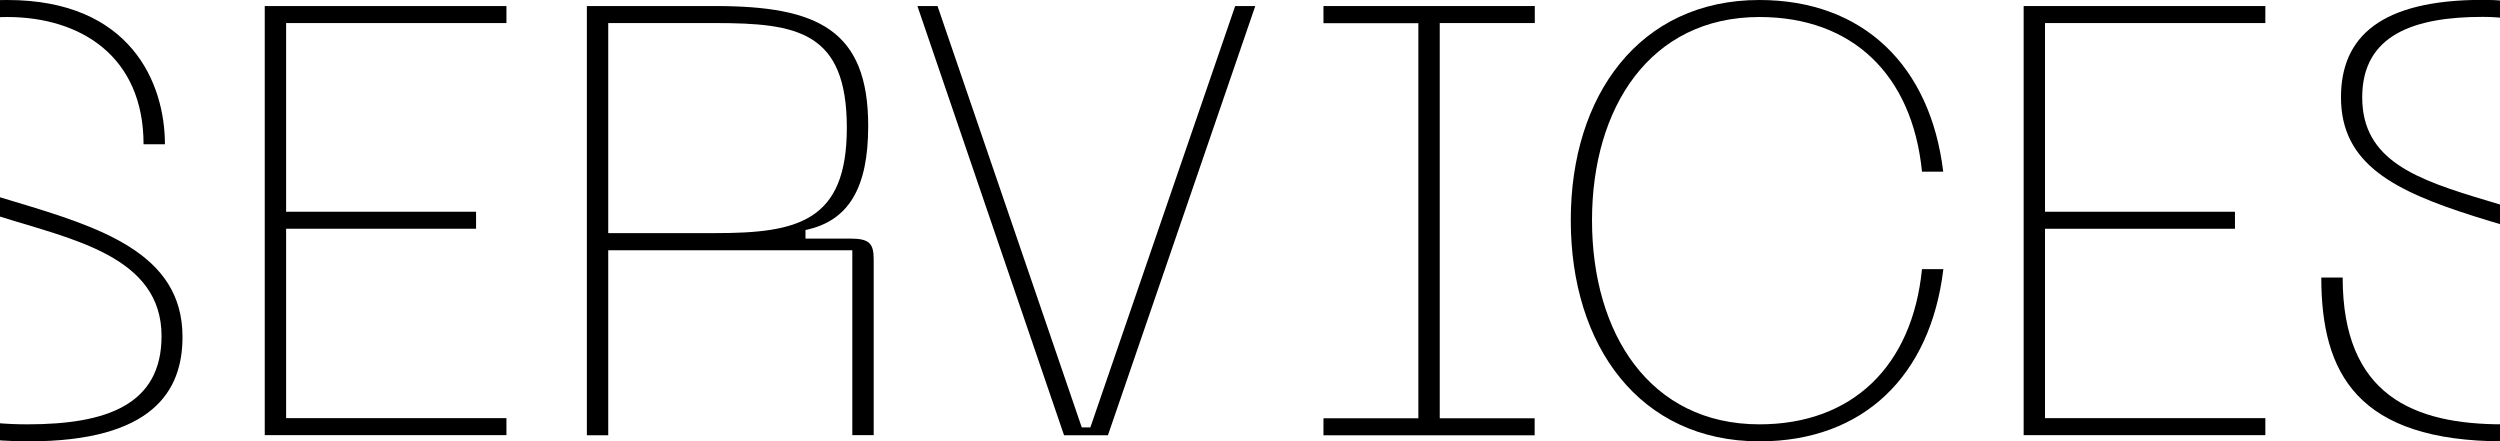
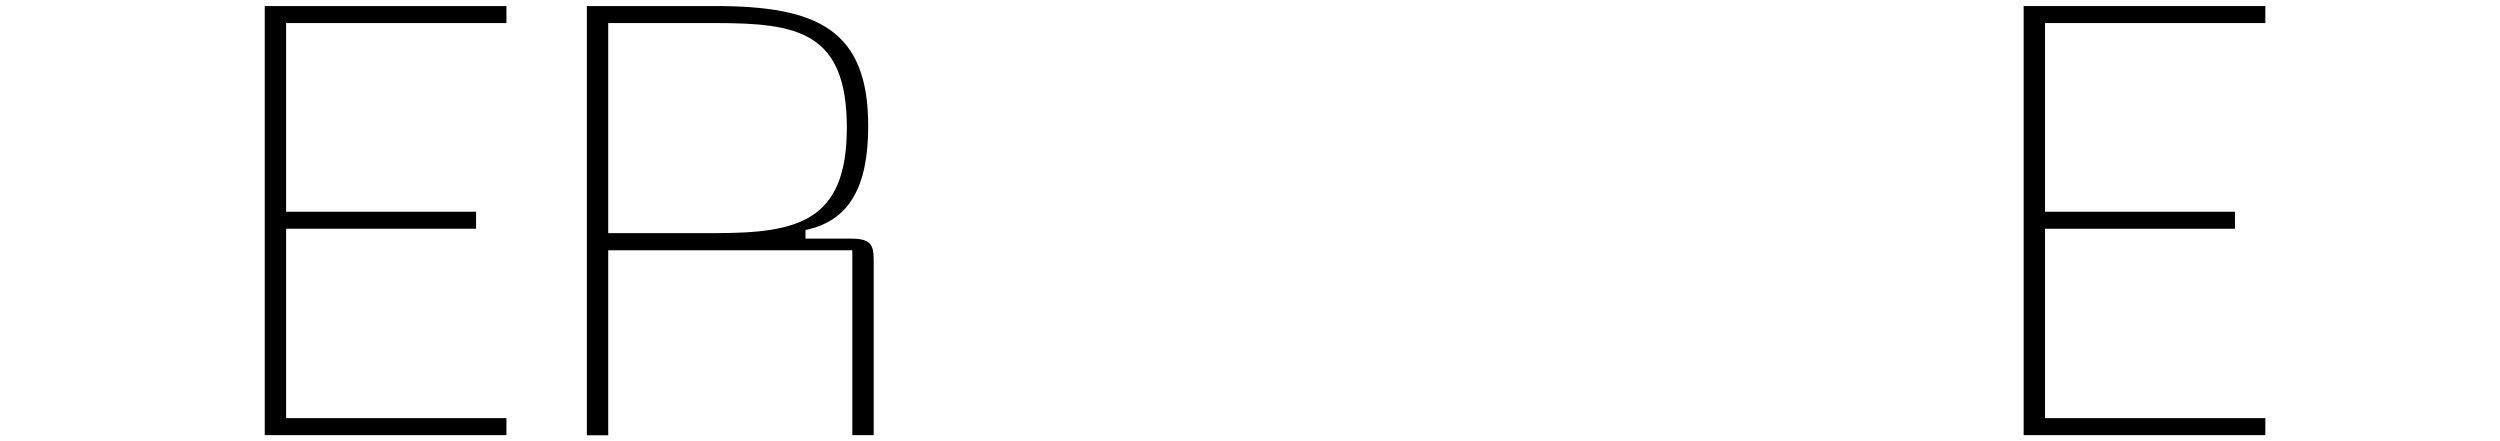
<svg xmlns="http://www.w3.org/2000/svg" id="Laag_1" x="0px" y="0px" viewBox="0 0 1778.1 313.9" style="enable-background:new 0 0 1778.1 313.9;" xml:space="preserve">
  <g>
-     <path d="M20.4,313.9c-104.4,0-129.9-48.5-129.9-116.5h15.2c0,84,50.7,104.4,113.9,104.4c56.3,0,95.3-13.9,95.3-62.8   c0-56.7-63.7-68.8-114.7-84.9c-57.6-18.2-95.7-37.2-95.7-84.9C-95.7,26.4-67.5,0,5.2,0c87.9,0,112.1,59.3,112.1,102.6h-15.2   c0-62.4-44.6-90.5-97-90.5c-48.5,0-85.7,12.6-85.7,57.2c0,45,38.5,58.5,89.2,73.6c61.9,18.6,121.2,36.8,121.2,96.6   C129.9,278,108.7,313.9,20.4,313.9z" />
    <path d="M188.3,4.3h171.9v12.1H203.5v134.2h135.1v12.1H203.5v134.7h156.7v12.1H188.3V4.3z" />
    <path d="M417.4,4.3h91.4c72.7,0,108.7,16.9,108.7,85.3c0,43.3-13.4,67.5-44.6,74v6.1h32c13.4,0,16.5,3.5,16.5,14.7v125.1h-15.2V178   H432.6v131.6h-15.2V4.3z M508.8,165.8c58.5,0,93.5-8.2,93.5-74.9c0-68.4-35.1-74.5-93.5-74.5h-76.2v149.4H508.8z" />
-     <path d="M666.8,4.3L769.4,304h6.1L878.5,4.3h14.3L788,309.6h-31.2L652.5,4.3H666.8z" />
-     <path d="M1024,16.5v281h67.5v12.1H941.3v-12.1h67.5v-281h-67.5V4.3h150.3v12.1H1024z" />
-     <path d="M1251.3,0c74,0,121.7,46.8,130.8,122.1H1367c-6.9-69.3-49.8-110-115.6-110c-77.9,0-119.1,64.5-119.1,144.6   c0,80.5,41.1,145.1,119.1,145.1c65.8,0,108.7-41.1,115.6-110.4h15.2c-9.1,75.8-56.7,122.5-130.8,122.5   c-85.3,0-134.2-68-134.2-157.2C1117.1,68,1166,0,1251.3,0z" />
    <path d="M1439.3,4.3h171.9v12.1h-156.7v134.2h135.1v12.1h-135.1v134.7h156.7v12.1h-171.9V4.3z" />
-     <path d="M1780.9,313.9c-104.4,0-129.9-48.5-129.9-116.5h15.2c0,84,50.7,104.4,113.9,104.4c56.3,0,95.3-13.9,95.3-62.8   c0-56.7-63.7-68.8-114.7-84.9c-57.6-18.2-95.7-37.2-95.7-84.9c0-42.9,28.1-69.3,100.9-69.3c87.9,0,112.1,59.3,112.1,102.6h-15.2   c0-62.4-44.6-90.5-97-90.5c-48.5,0-85.7,12.6-85.7,57.2c0,45,38.5,58.5,89.2,73.6c61.9,18.6,121.2,36.8,121.2,96.6   C1890.5,278,1869.2,313.9,1780.9,313.9z" />
  </g>
</svg>